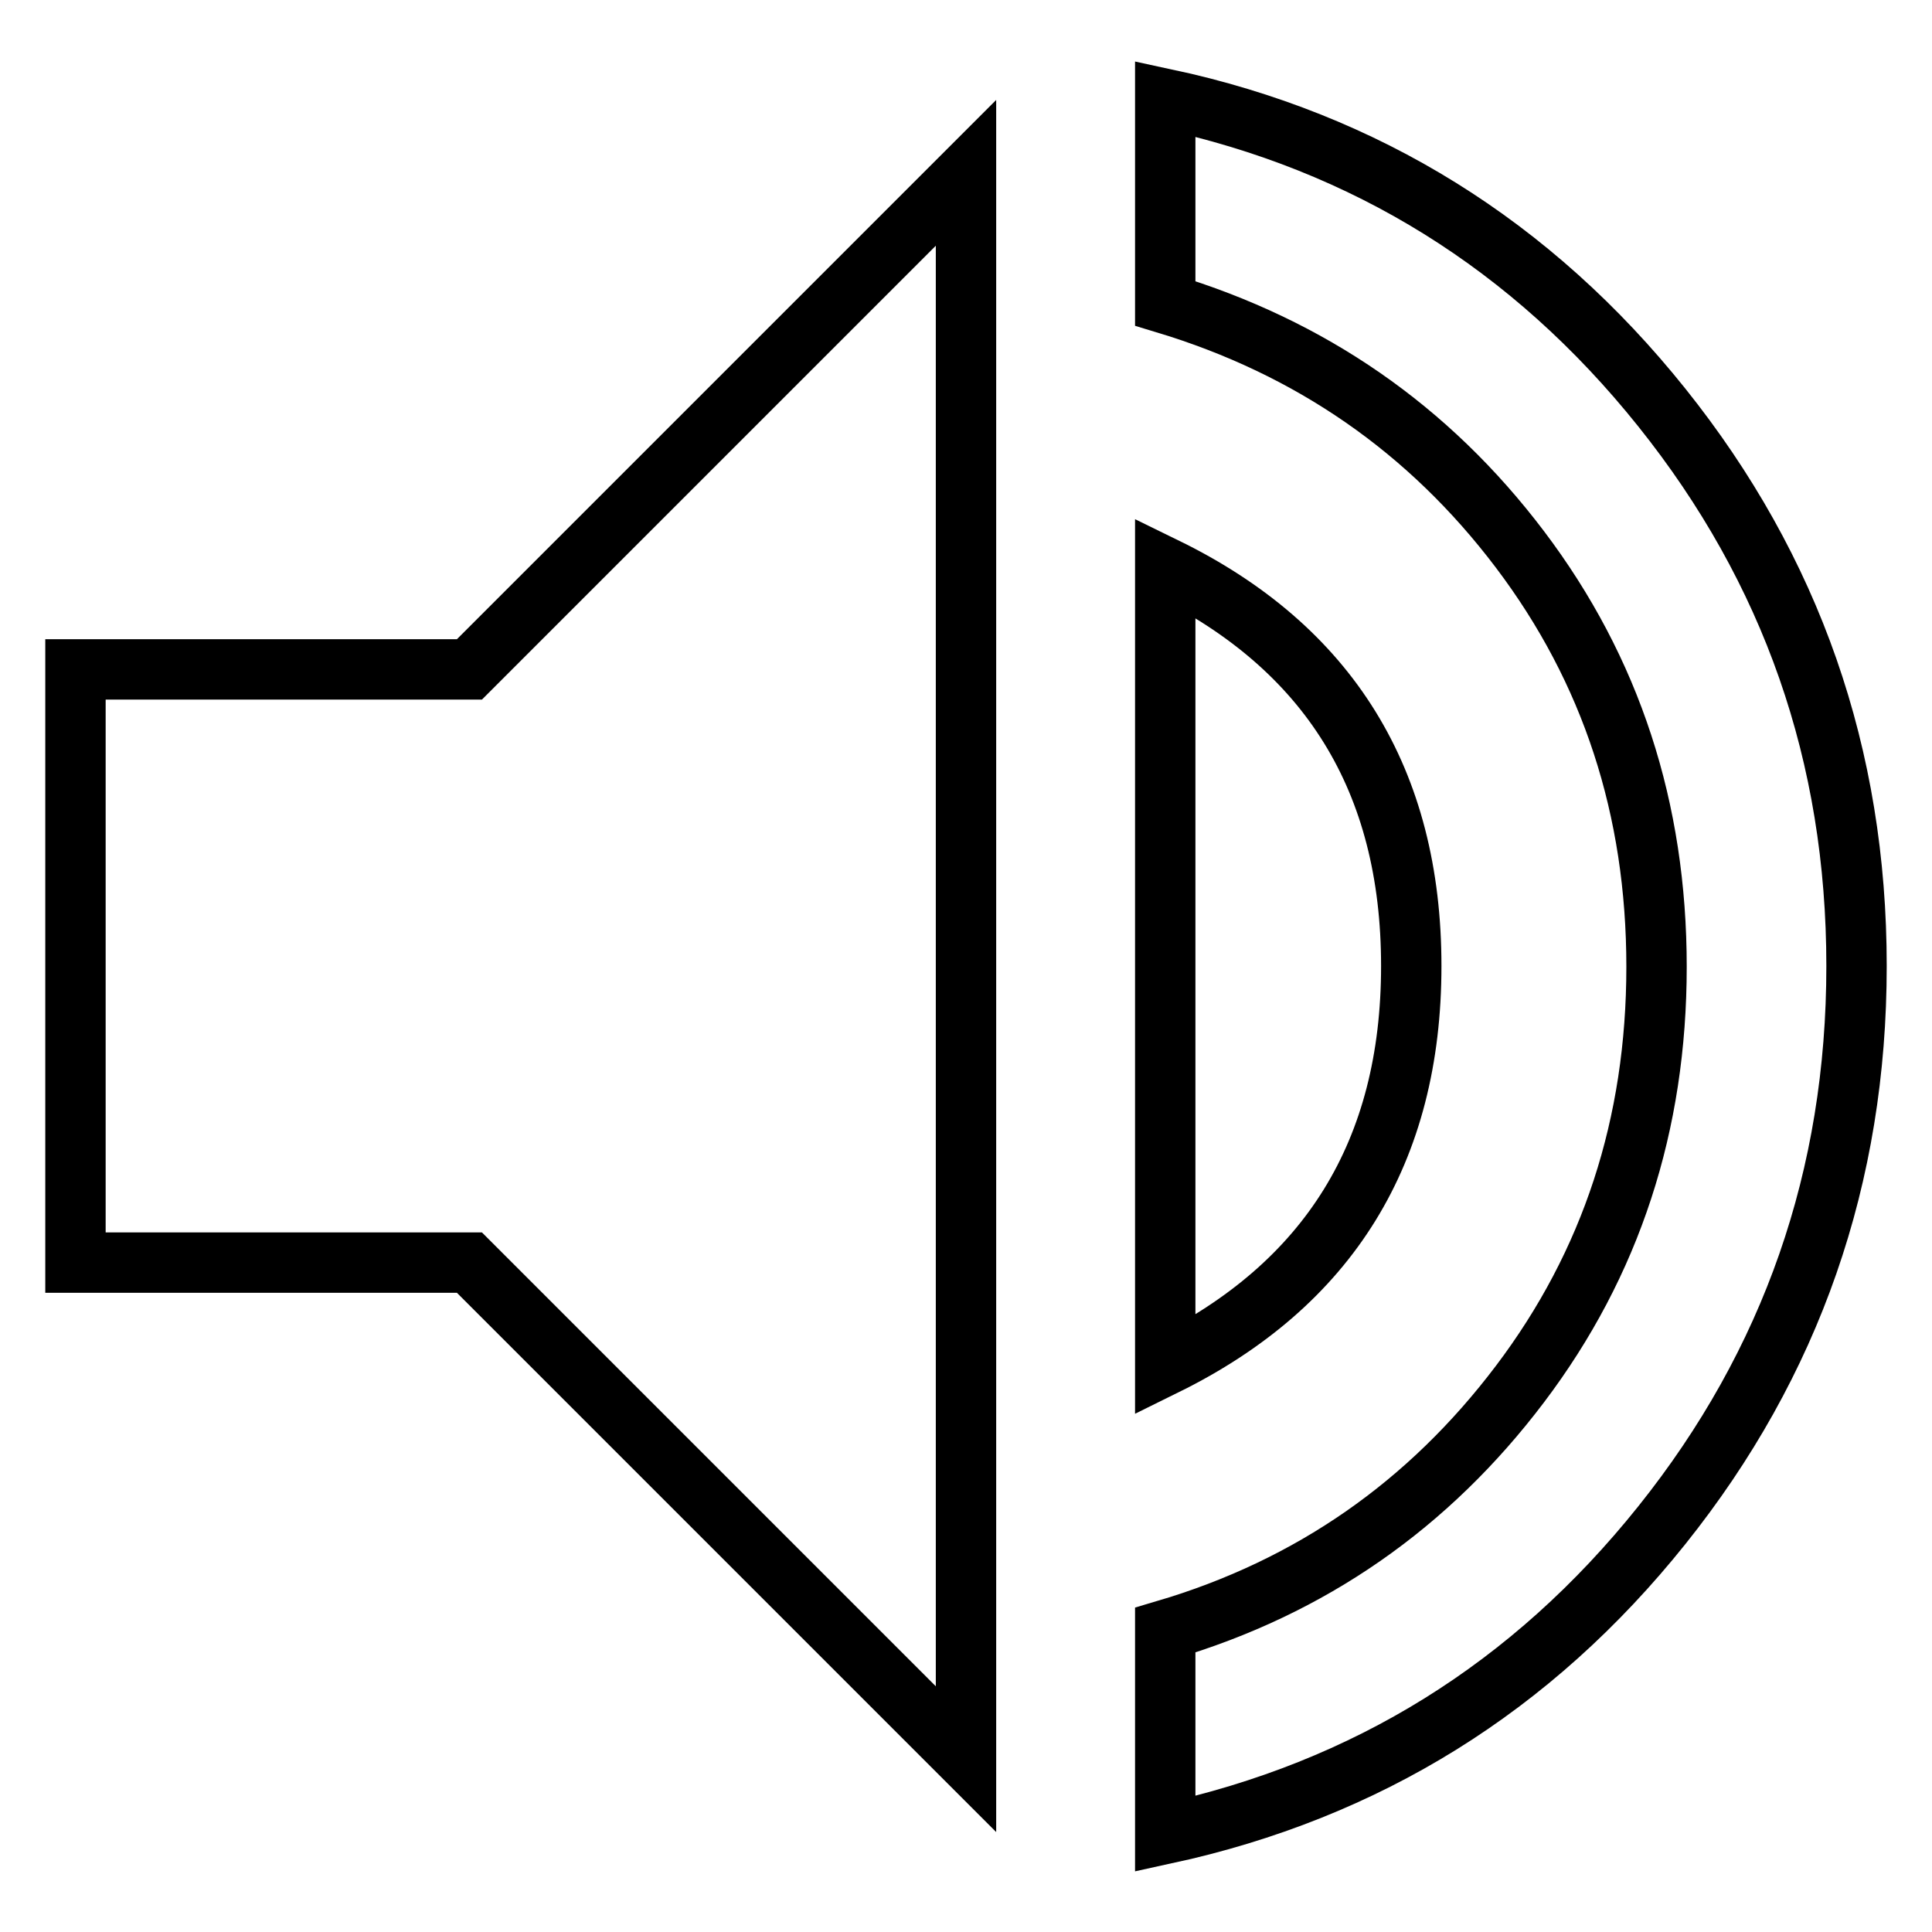
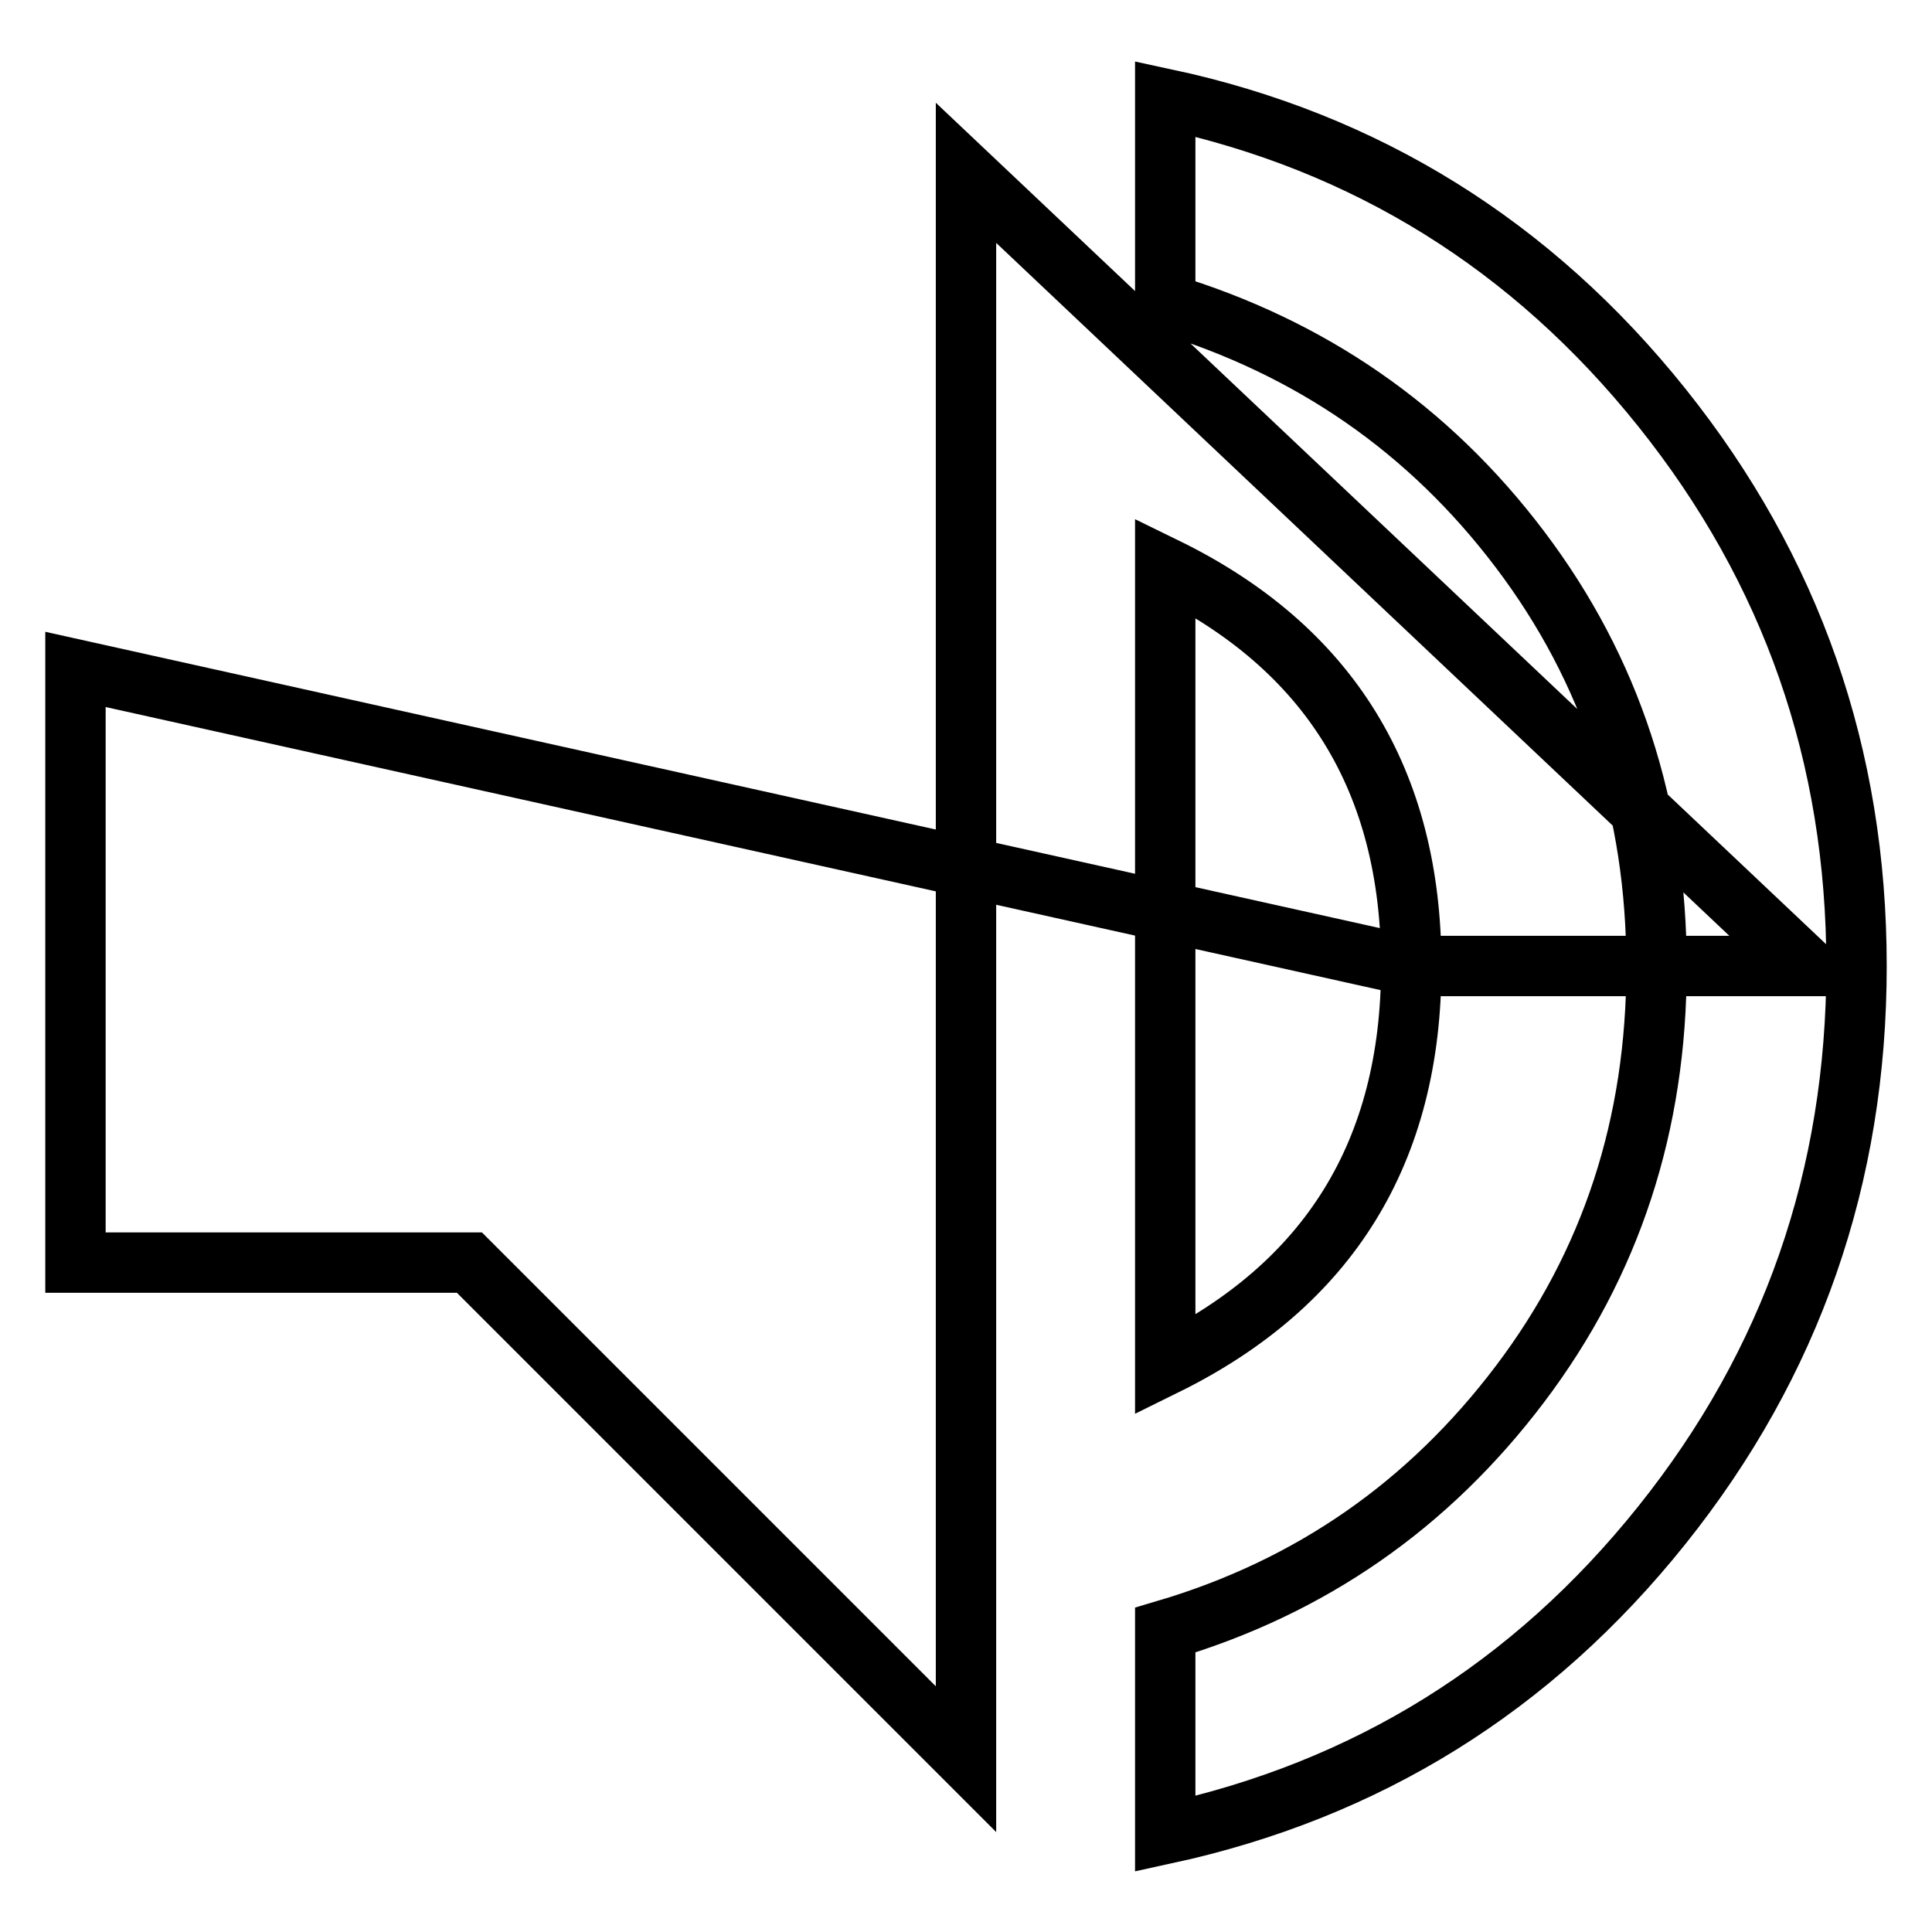
<svg xmlns="http://www.w3.org/2000/svg" version="1.1" x="0px" y="0px" viewBox="0 0 256 256" enable-background="new 0 0 256 256" xml:space="preserve">
  <g>
-     <path stroke-width="8" fill-opacity="0" stroke="#000000" d="M154.4,13.1c26.6,5.7,48.6,19.4,65.8,40.9C237.4,75.5,246,100.1,246,128c0,27.9-8.6,52.6-25.8,74.1 c-17.2,21.5-39.1,35.1-65.8,40.9v-27c19.3-5.7,34.9-16.6,47-32.6c12.1-16,18.1-34.4,18.1-55.3c0-20.9-6-39.3-18.1-55.3 c-12.1-16-27.8-26.8-47-32.6V13.1L154.4,13.1z M187,128c0,24.6-10.9,42.2-32.6,52.9V75.2C176.1,85.8,187,103.4,187,128L187,128z  M10,88.7h52.2L128,22.9v210.2l-65.8-65.8H10V88.7L10,88.7z" />
+     <path stroke-width="8" fill-opacity="0" stroke="#000000" d="M154.4,13.1c26.6,5.7,48.6,19.4,65.8,40.9C237.4,75.5,246,100.1,246,128c0,27.9-8.6,52.6-25.8,74.1 c-17.2,21.5-39.1,35.1-65.8,40.9v-27c19.3-5.7,34.9-16.6,47-32.6c12.1-16,18.1-34.4,18.1-55.3c0-20.9-6-39.3-18.1-55.3 c-12.1-16-27.8-26.8-47-32.6V13.1L154.4,13.1z M187,128c0,24.6-10.9,42.2-32.6,52.9V75.2C176.1,85.8,187,103.4,187,128L187,128z  h52.2L128,22.9v210.2l-65.8-65.8H10V88.7L10,88.7z" />
  </g>
</svg>